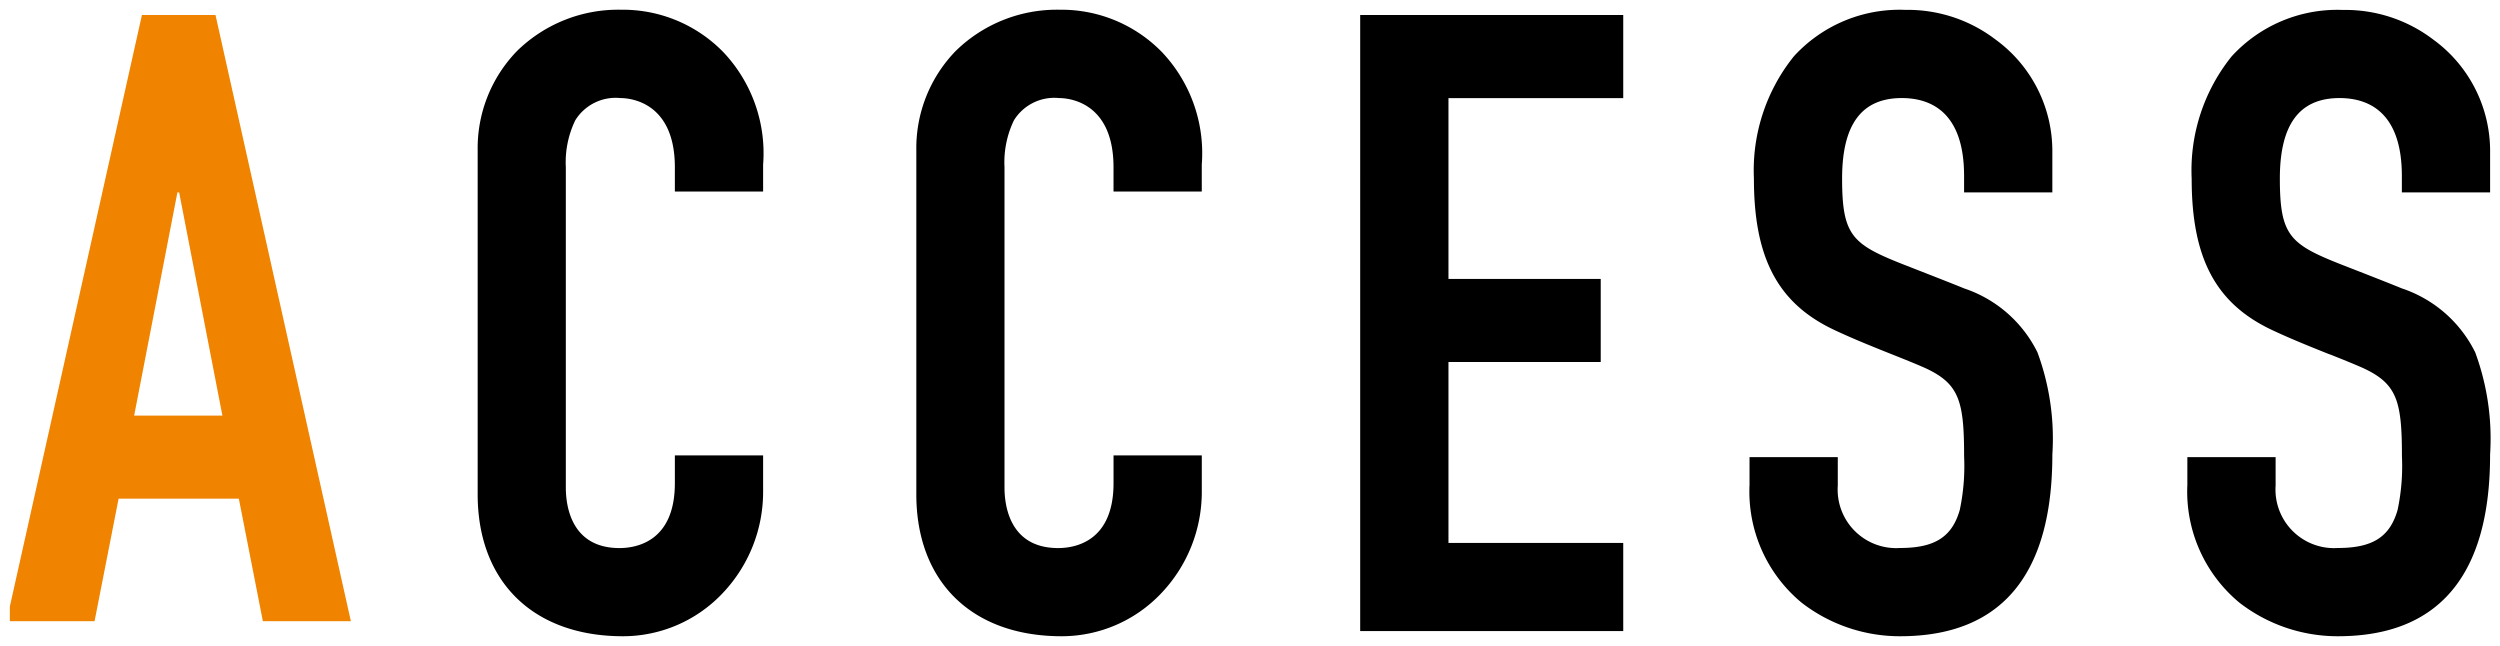
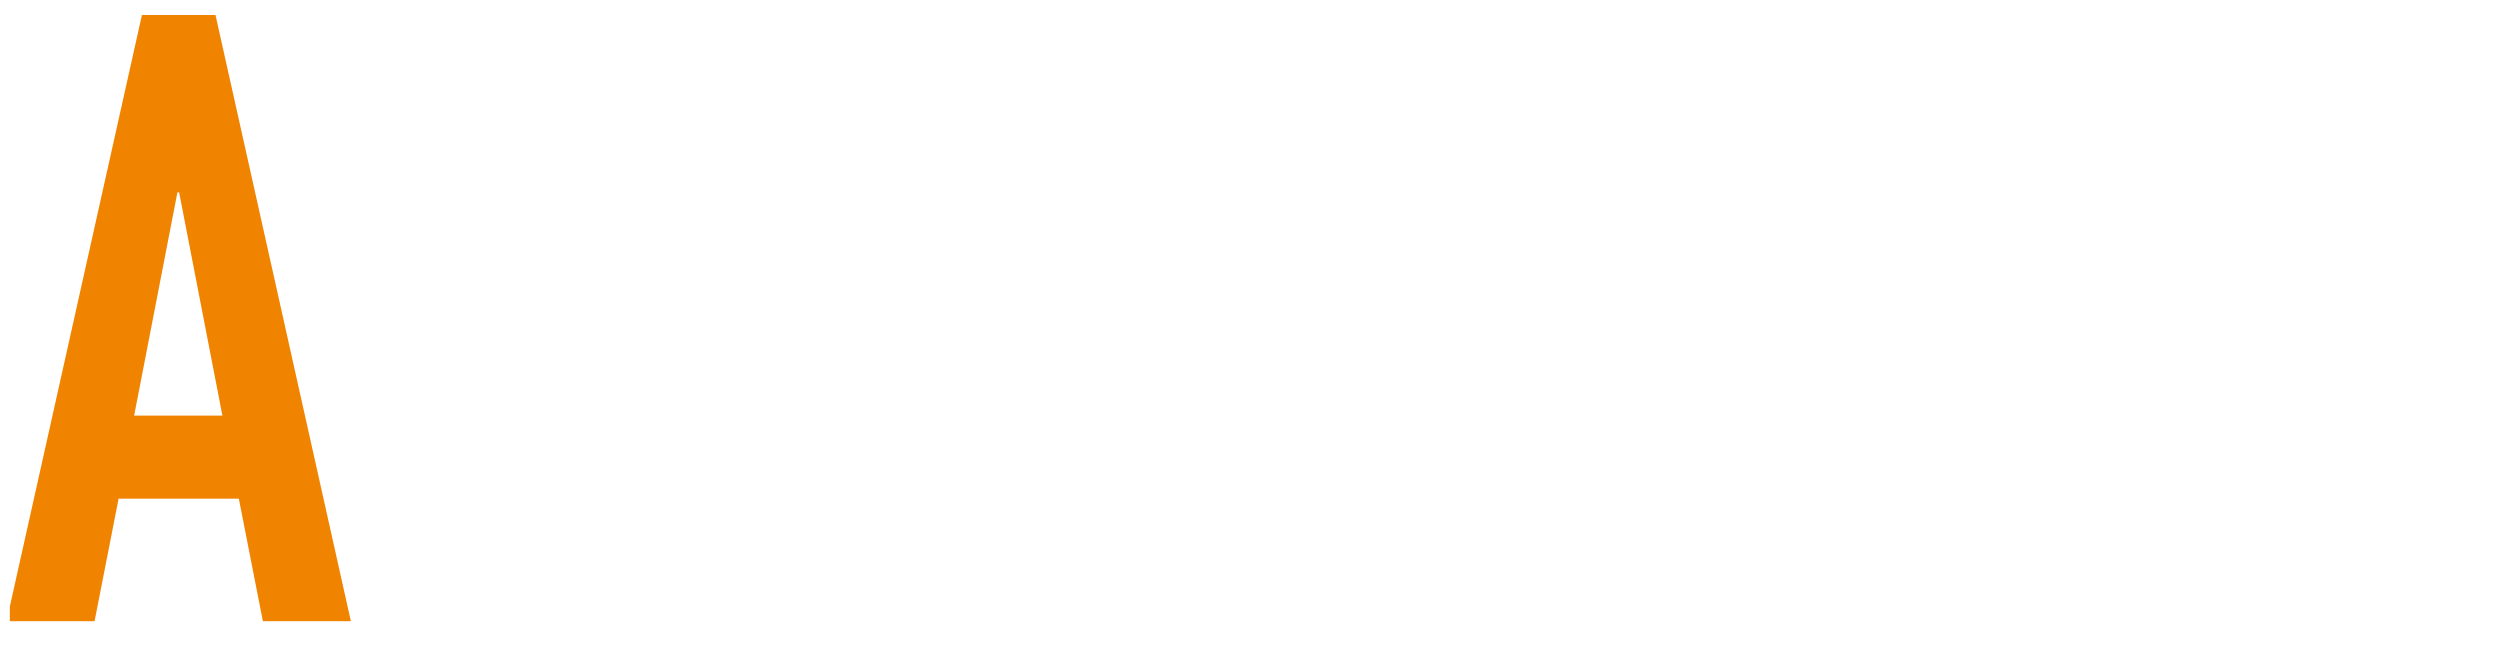
<svg xmlns="http://www.w3.org/2000/svg" viewBox="0 0 127.133 32.855">
  <defs>
    <style>.a,.b{stroke:rgba(0,0,0,0);}.b{fill:#f08300;}</style>
  </defs>
  <g transform="translate(-896 -4679.909)">
-     <path transform="translate(5236 4680)" d="M-4221.109,32.264a8.164,8.164,0,0,1-5-1.7,7.333,7.333,0,0,1-2.657-5.995V23.156h4.488v1.452a2.977,2.977,0,0,0,3.169,3.168c1.763,0,2.642-.561,3.035-1.936a10.771,10.771,0,0,0,.22-2.728c0-2.813-.247-3.688-1.979-4.488-.479-.213-1.072-.45-1.7-.7l-.013,0c-.921-.368-1.964-.785-2.908-1.23-2.869-1.348-4.093-3.651-4.093-7.7a9.246,9.246,0,0,1,2.035-6.22,7.28,7.28,0,0,1,5.666-2.359,7.367,7.367,0,0,1,4.576,1.5,7.011,7.011,0,0,1,2.9,5.764V9.692h-4.488V8.856c0-3.273-1.723-3.96-3.168-3.96-2.042,0-3.036,1.338-3.036,4.091,0,2.884.5,3.335,3.081,4.356l.571.223c.859.335,1.927.752,2.552,1.009a6.43,6.43,0,0,1,3.729,3.25,12.664,12.664,0,0,1,.758,5.2C-4213.367,29.155-4215.972,32.264-4221.109,32.264Zm-22.265,0a8.164,8.164,0,0,1-5-1.7,7.333,7.333,0,0,1-2.657-5.995V23.156h4.488v1.452a2.976,2.976,0,0,0,3.168,3.168c1.763,0,2.643-.561,3.036-1.936a10.771,10.771,0,0,0,.22-2.728c0-2.813-.247-3.688-1.98-4.488-.479-.213-1.073-.451-1.7-.7l-.018-.007c-.919-.367-1.961-.784-2.9-1.227-2.868-1.348-4.091-3.651-4.091-7.7a9.248,9.248,0,0,1,2.035-6.22,7.279,7.279,0,0,1,5.666-2.359,7.361,7.361,0,0,1,4.575,1.5,7.011,7.011,0,0,1,2.9,5.764V9.692h-4.488V8.856c0-3.273-1.723-3.96-3.167-3.96-2.043,0-3.036,1.338-3.036,4.091,0,2.883.5,3.335,3.08,4.356l.581.227c.9.353,1.929.752,2.543,1.005a6.428,6.428,0,0,1,3.729,3.25,12.647,12.647,0,0,1,.759,5.2C-4235.63,29.155-4238.235,32.264-4243.374,32.264Zm-42.636,0c-4.56,0-7.392-2.765-7.392-7.216V7.536a7.091,7.091,0,0,1,2-5.032,7.351,7.351,0,0,1,5.3-2.1,7.133,7.133,0,0,1,5.192,2.156,7.476,7.476,0,0,1,2.024,5.72V9.648h-4.488V8.416c0-3.35-2.31-3.52-2.772-3.52a2.412,2.412,0,0,0-2.293,1.133,4.914,4.914,0,0,0-.479,2.387V24.7c0,.926.266,3.08,2.729,3.08.847,0,2.816-.322,2.816-3.3V23.067h4.488v1.805a7.476,7.476,0,0,1-2.1,5.246A6.969,6.969,0,0,1-4286.01,32.264Zm-22.308,0c-4.559,0-7.391-2.765-7.391-7.216V7.536a7.093,7.093,0,0,1,2-5.032,7.35,7.35,0,0,1,5.3-2.1,7.132,7.132,0,0,1,5.192,2.156,7.478,7.478,0,0,1,2.024,5.72V9.648h-4.488V8.416c0-3.35-2.31-3.52-2.772-3.52a2.413,2.413,0,0,0-2.294,1.133,4.915,4.915,0,0,0-.479,2.387V24.7c0,.926.266,3.08,2.729,3.08.847,0,2.816-.322,2.816-3.3V23.067h4.488v1.805a7.476,7.476,0,0,1-2.1,5.246A6.969,6.969,0,0,1-4308.318,32.264Zm50.865-.264h-13.377V.672h13.377V4.9h-8.888v9.195h7.743v4.224h-7.743v9.2h8.888V32Z" class="a" />
    <path transform="translate(5236 4680)" d="M-4326.632,31.5l-1.222-6.232h-6.115l-1.222,6.232h-4.308v-.749l6.717-30.079h3.741l6.884,30.828Zm-6.546-10.456h4.488l-2.2-11.352h-.088Z" class="b" />
  </g>
</svg>